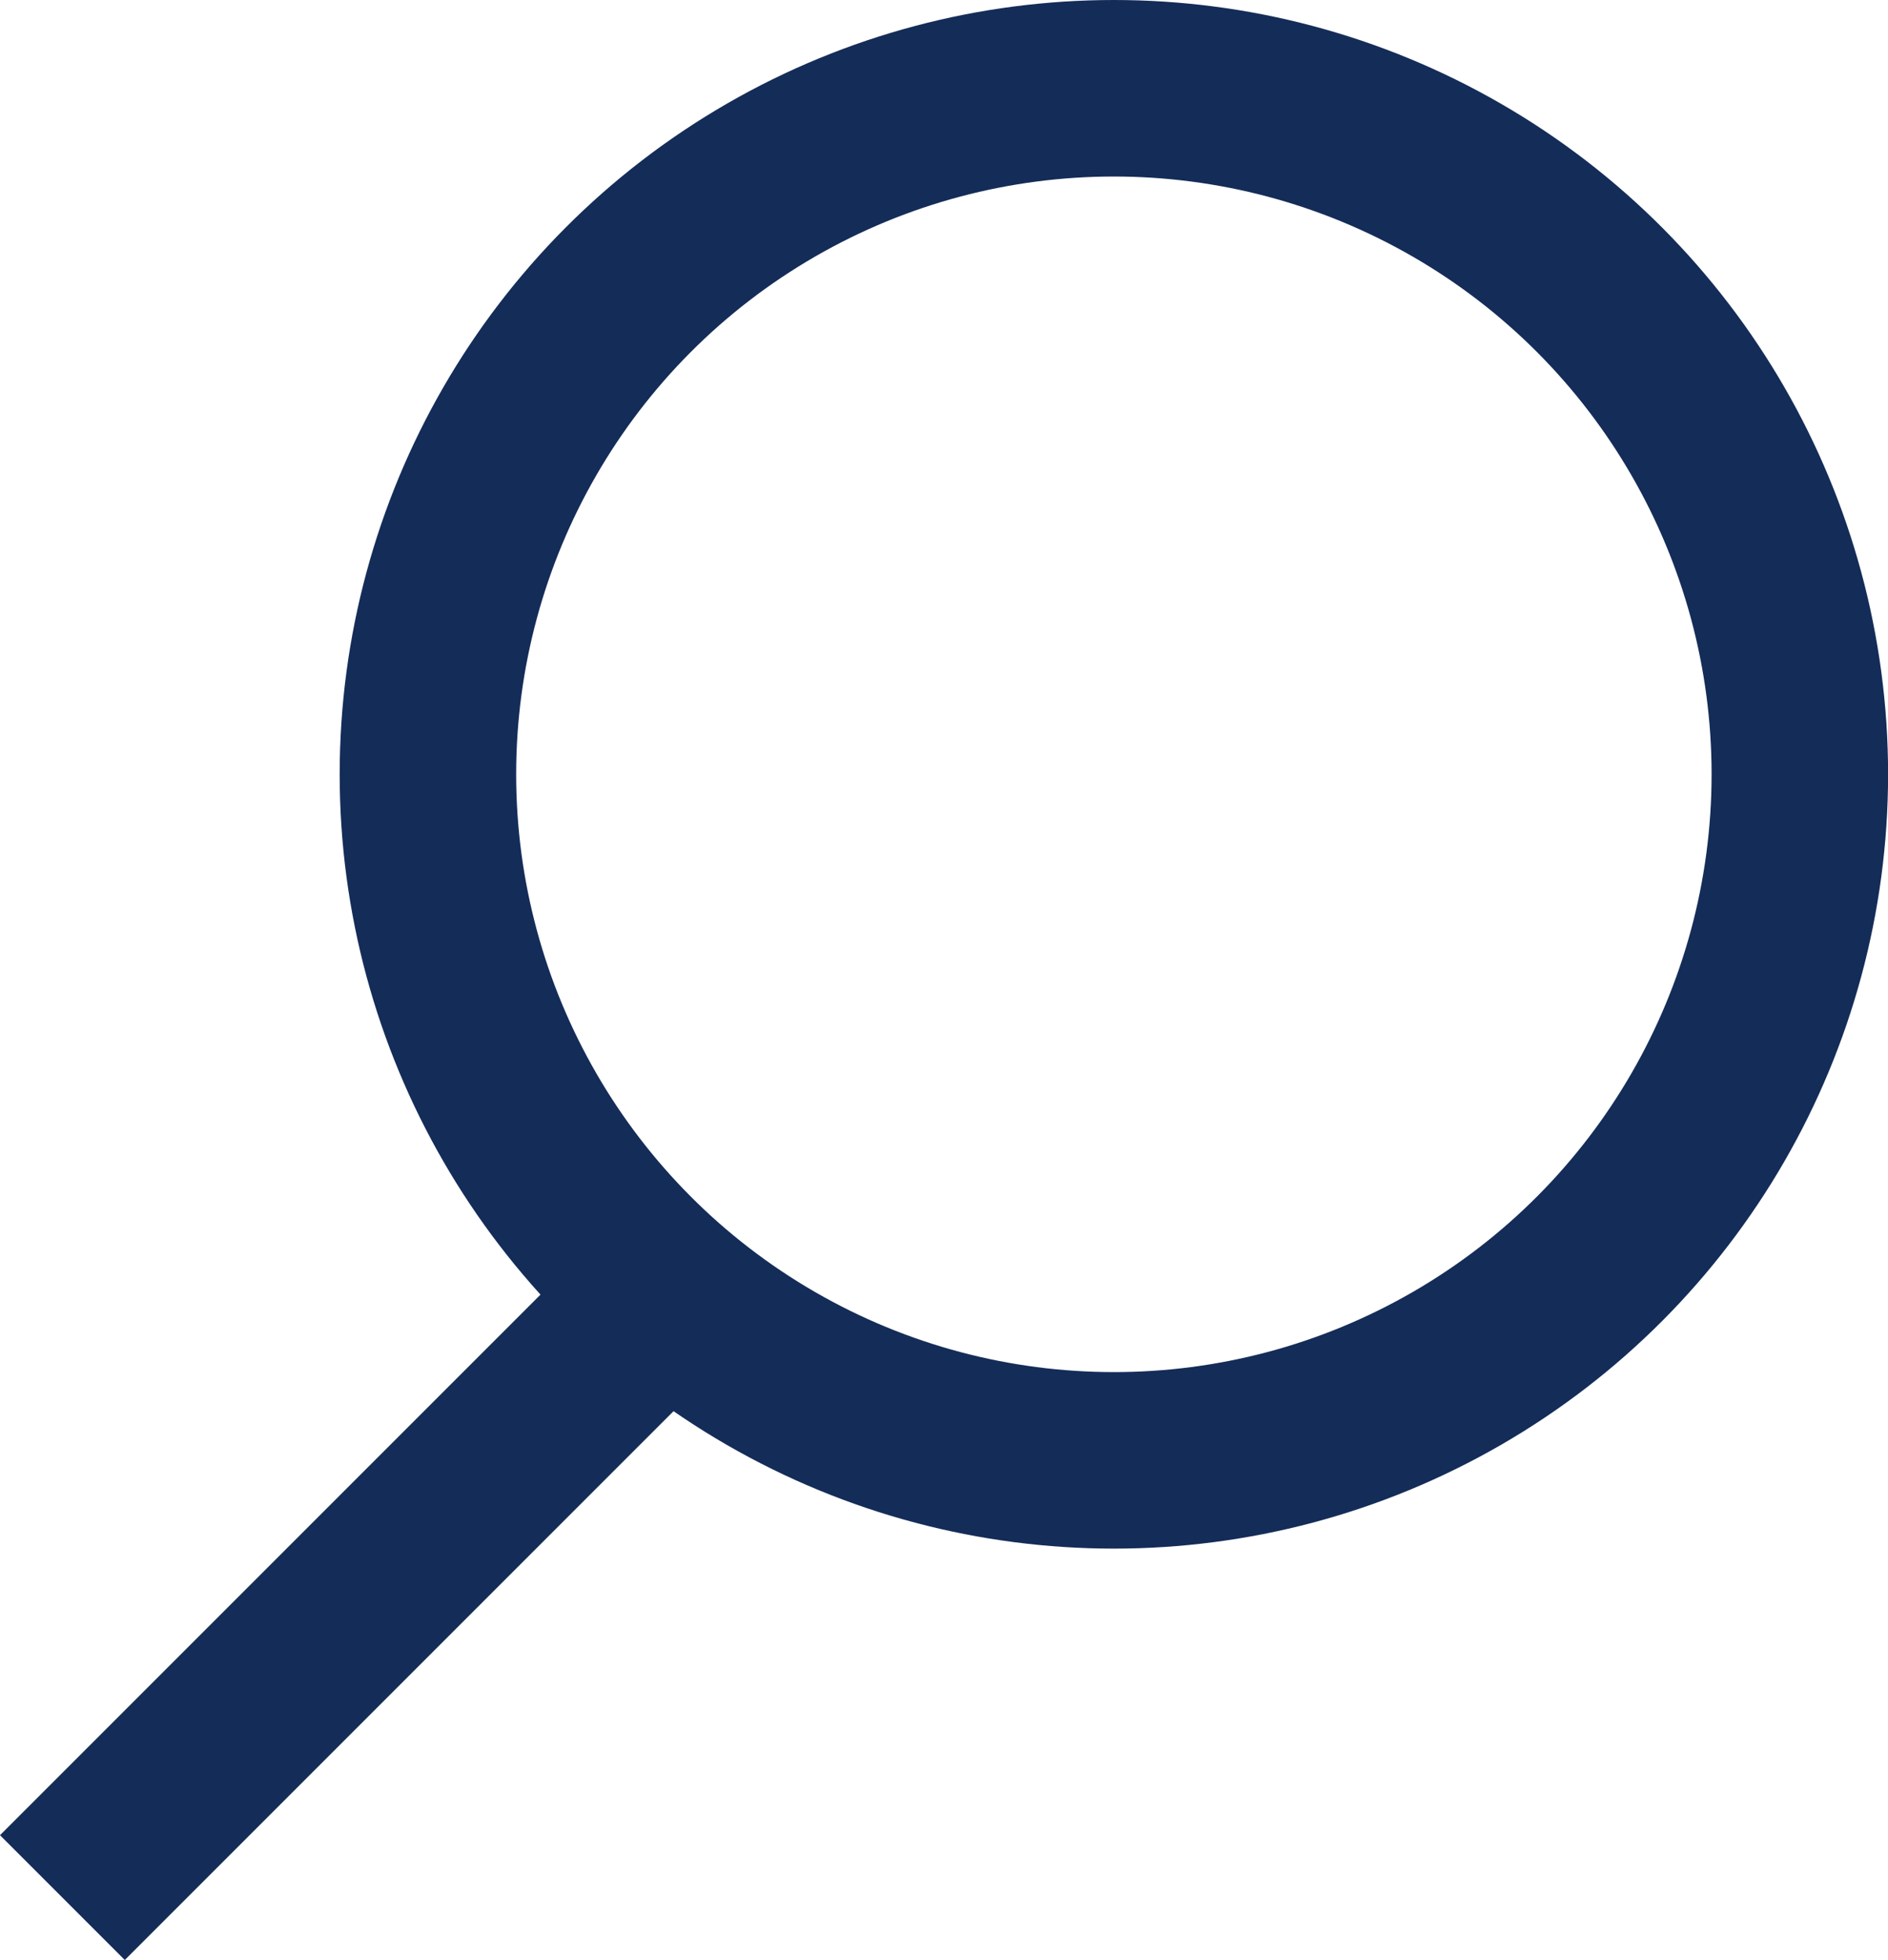
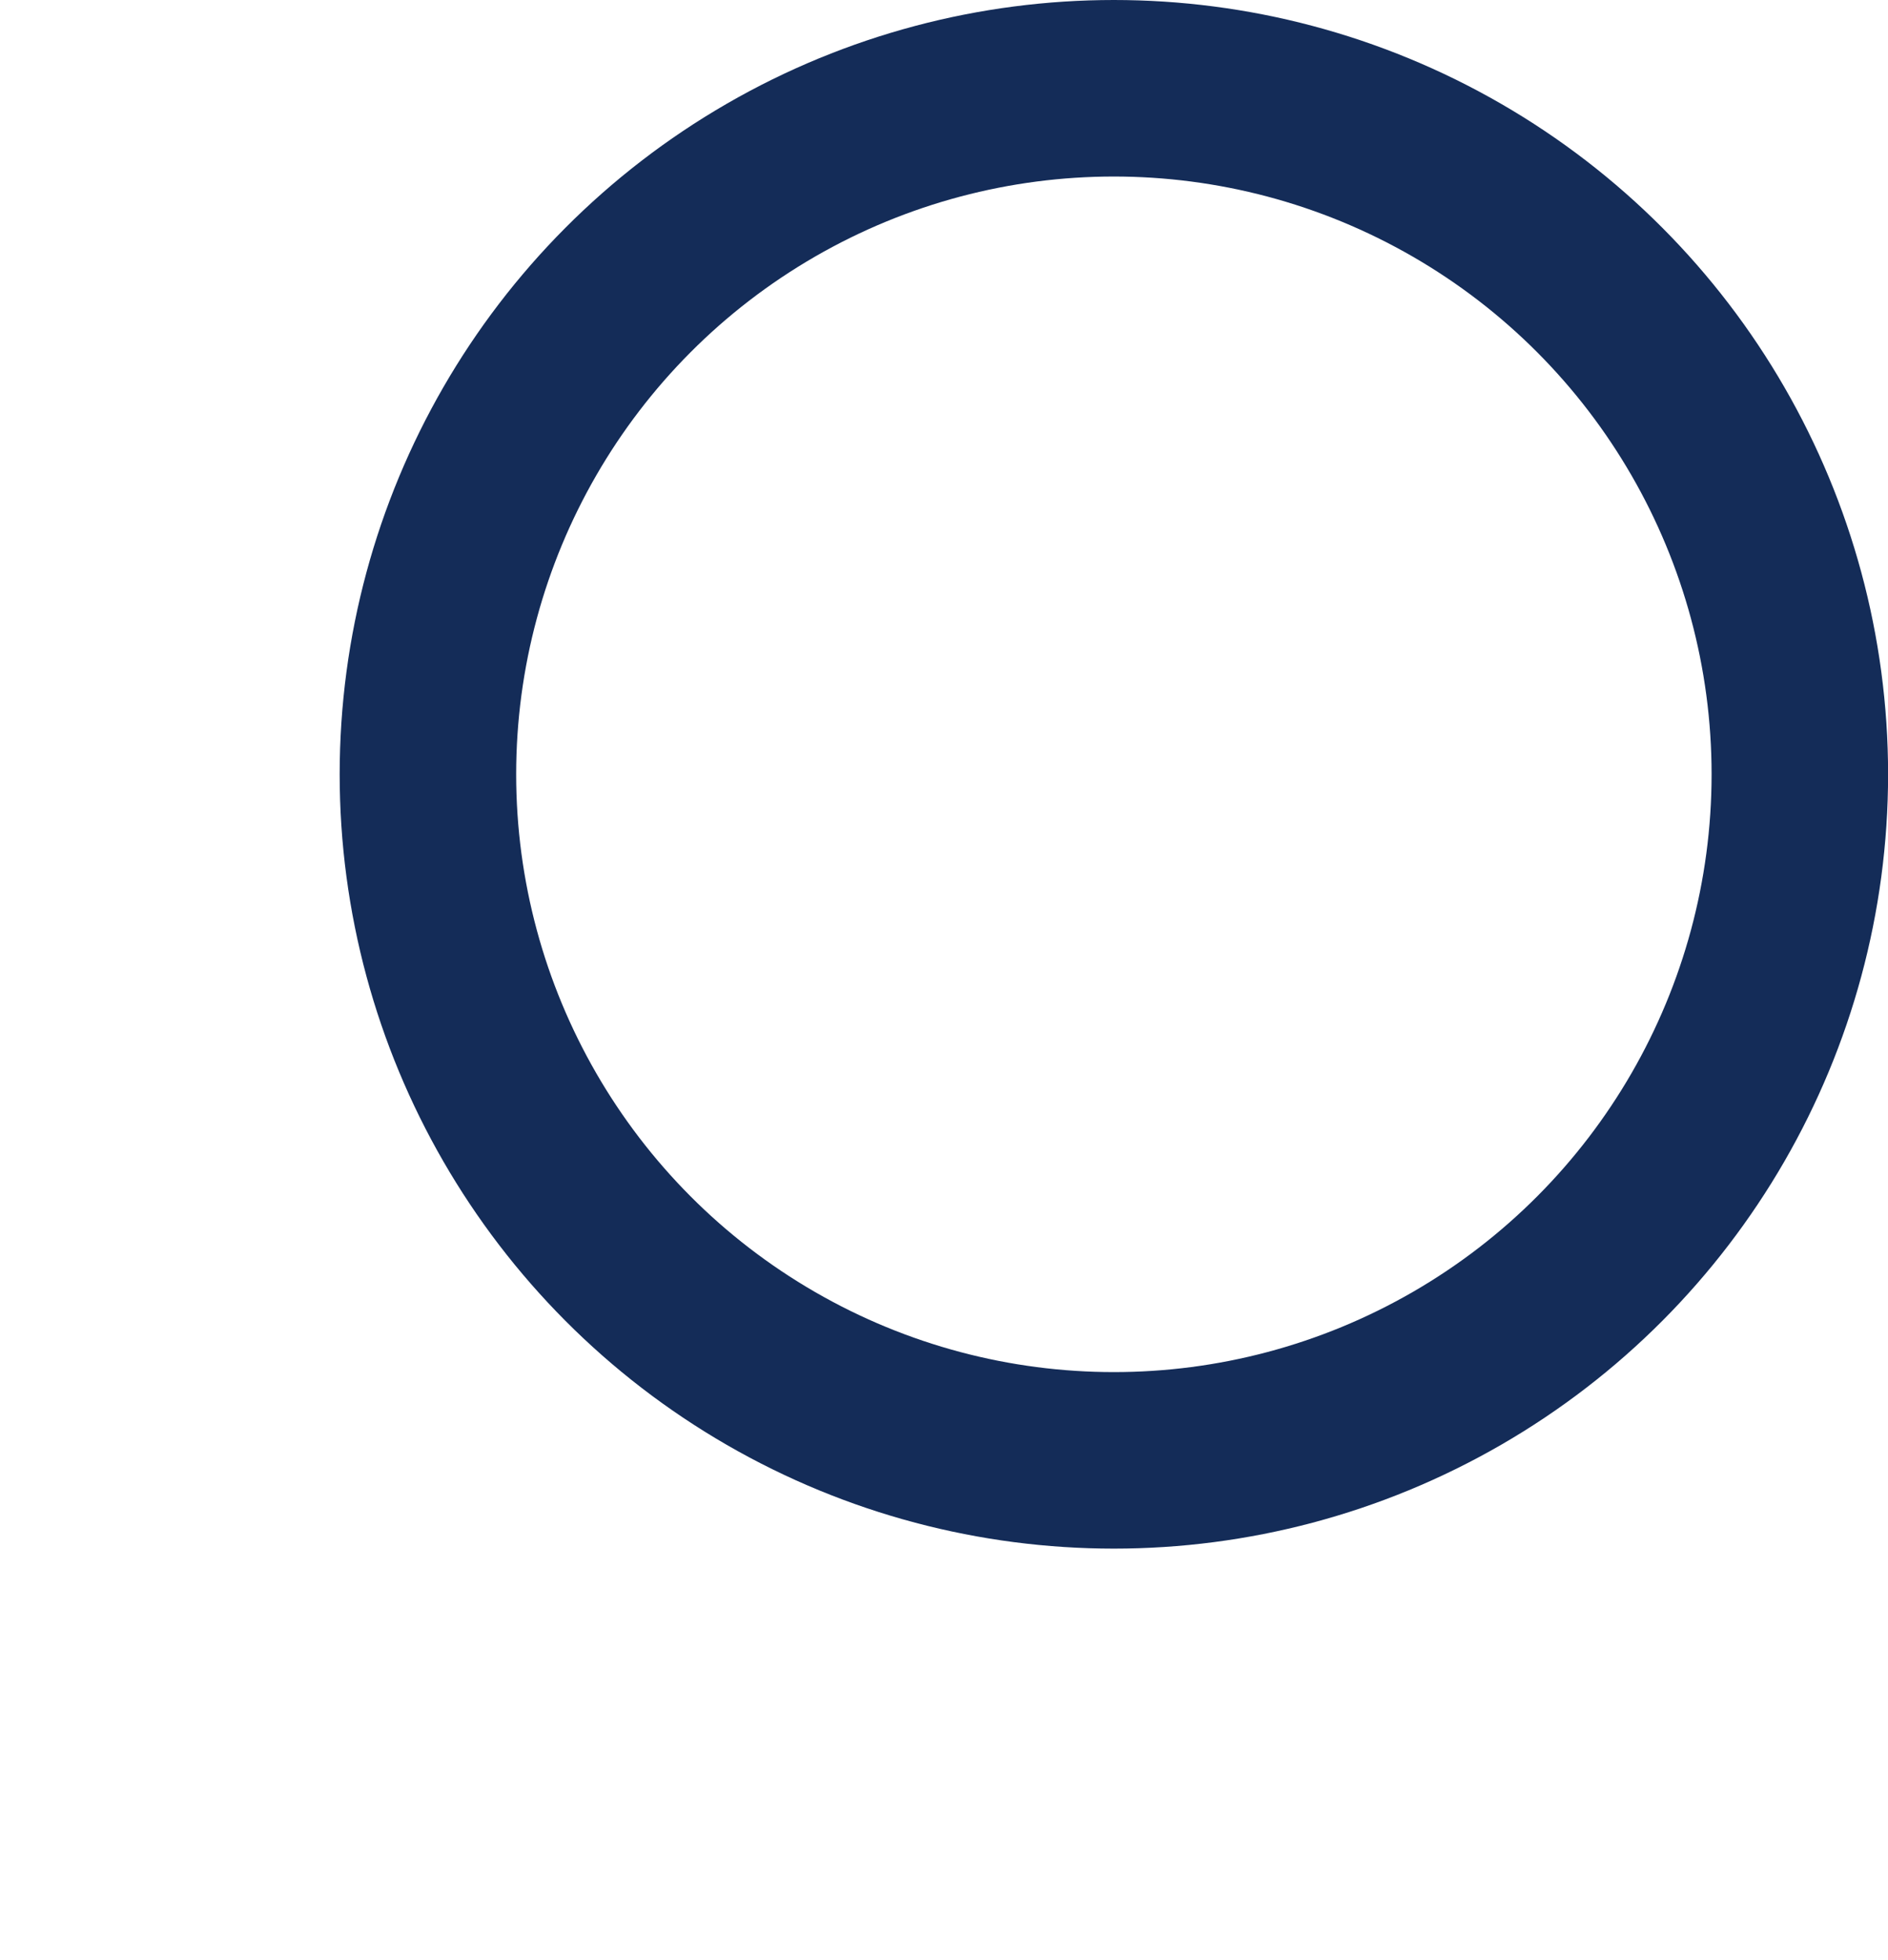
<svg xmlns="http://www.w3.org/2000/svg" width="21.394" height="22.207" viewBox="0 0 21.394 22.207">
  <g id="Group_1381" data-name="Group 1381" transform="translate(-9706.793 210)">
-     <line id="Line_8" data-name="Line 8" x1="7" y2="7" transform="translate(9707.5 -195.5)" fill="none" stroke="#142c58" stroke-width="2" />
    <g id="Ellipse_19" data-name="Ellipse 19" transform="translate(9710.642 -210)" fill="none" stroke="#142c58" stroke-width="2">
-       <circle cx="8.773" cy="8.773" r="8.773" stroke="none" />
      <circle cx="8.773" cy="8.773" r="7.773" fill="none" />
    </g>
  </g>
</svg>